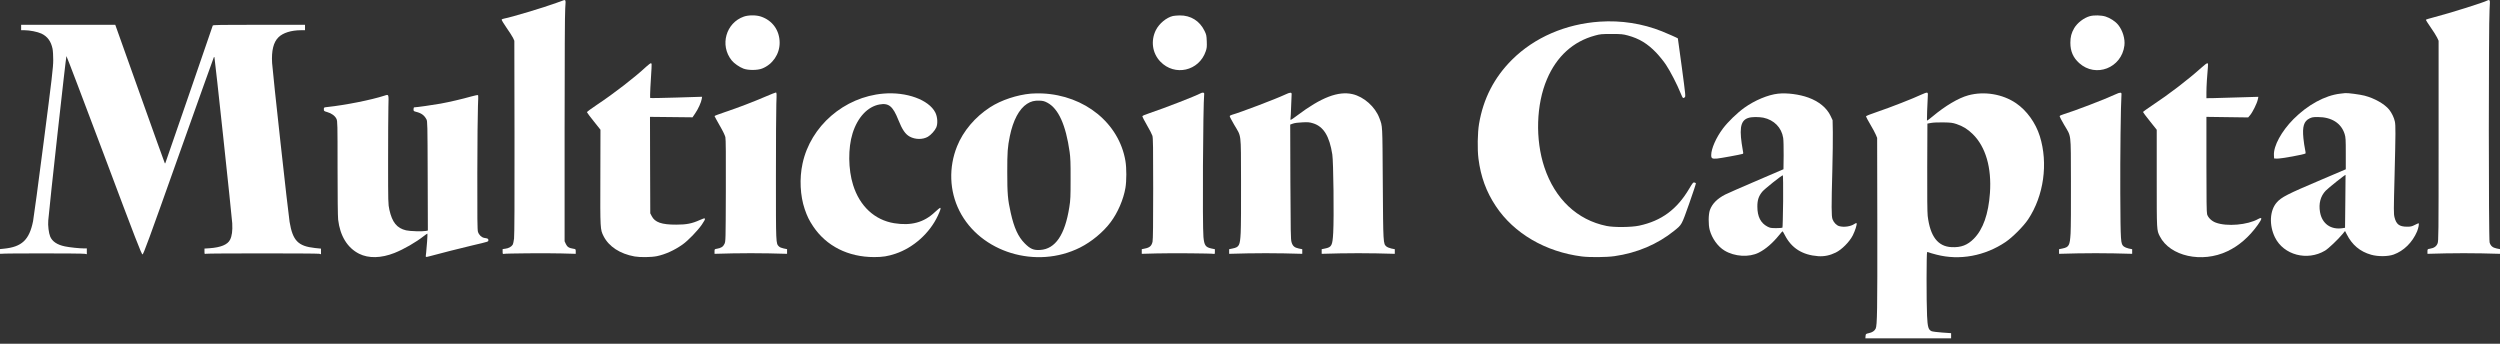
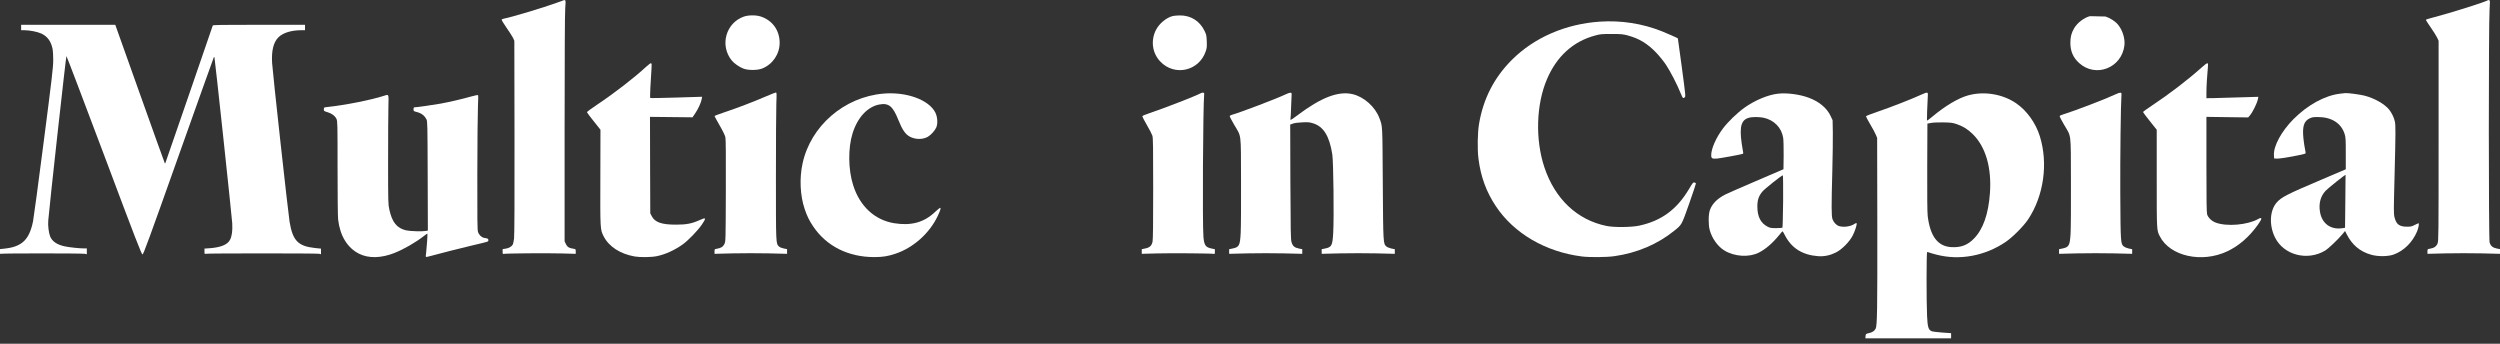
<svg xmlns="http://www.w3.org/2000/svg" width="400" height="55" viewBox="0 0 400 55" fill="none">
  <rect x="0" y="0" width="400" height="55" fill="#333333" stroke="none" />
  <path d="M89.011 0.466C86.973 1.216 81.809 2.76 80.667 2.97C80.475 2.998 80.292 3.08 80.265 3.144C80.247 3.208 80.594 3.802 81.051 4.451C81.508 5.099 81.974 5.831 82.093 6.077L82.294 6.525L82.321 21.97C82.34 31.976 82.312 37.688 82.248 38.181C82.202 38.602 82.093 39.05 82.02 39.169C81.809 39.488 81.371 39.726 80.868 39.79L80.42 39.854V40.265C80.42 40.603 80.448 40.667 80.585 40.621C80.896 40.539 87.448 40.484 89.769 40.548L92.118 40.612V40.238C92.118 39.863 92.109 39.854 91.743 39.799C91.03 39.689 90.756 39.507 90.537 39.041L90.336 38.602V20.599C90.345 8.755 90.372 2.175 90.436 1.362C90.51 0.466 90.51 0.11 90.436 0.064C90.308 -0.027 90.455 -0.064 89.011 0.466Z" fill="white" />
  <path d="M397.989 0.073C397.469 0.375 391.921 2.12 389.536 2.733C388.787 2.925 388.156 3.116 388.147 3.162C388.129 3.208 388.467 3.756 388.906 4.378C389.344 4.999 389.801 5.73 389.938 6.013L390.176 6.525V22.518C390.176 37.834 390.167 38.529 390.011 38.949C389.82 39.434 389.445 39.69 388.769 39.799C388.403 39.854 388.394 39.863 388.394 40.238V40.612L391.3 40.539C392.899 40.503 395.504 40.503 397.103 40.539L400 40.612V40.238V39.863L399.461 39.754C398.83 39.626 398.501 39.351 398.337 38.794C398.172 38.282 398.172 3.793 398.328 1.59C398.401 0.485 398.401 0.11 398.328 0.064C398.191 -0.027 398.163 -0.018 397.989 0.073Z" fill="white" />
  <path d="M119.031 2.65C116.144 3.647 115.129 7.247 117.067 9.66C117.45 10.144 118.309 10.738 118.967 10.985C119.735 11.268 121.197 11.259 121.937 10.967C123.619 10.309 124.743 8.655 124.743 6.854C124.743 4.862 123.601 3.272 121.746 2.65C120.987 2.395 119.79 2.395 119.031 2.65Z" fill="white" />
  <path d="M187.672 2.559C186.621 2.806 185.479 3.756 184.939 4.816C184.09 6.525 184.364 8.508 185.652 9.852C187.946 12.255 191.848 11.369 192.918 8.207C193.091 7.704 193.119 7.476 193.082 6.598C193.045 5.648 193.018 5.538 192.707 4.908C191.94 3.336 190.496 2.449 188.769 2.468C188.366 2.477 187.873 2.513 187.672 2.559Z" fill="white" />
-   <path d="M334.375 2.586C333.416 2.851 332.374 3.656 331.871 4.505C331.423 5.273 331.259 5.913 331.259 6.845C331.259 8.207 331.707 9.23 332.675 10.098C335.326 12.484 339.456 10.875 339.904 7.293C340.041 6.224 339.621 4.844 338.899 3.966C338.46 3.418 337.61 2.87 336.879 2.641C336.194 2.431 335.042 2.404 334.375 2.586Z" fill="white" />
+   <path d="M334.375 2.586C333.416 2.851 332.374 3.656 331.871 4.505C331.423 5.273 331.259 5.913 331.259 6.845C331.259 8.207 331.707 9.23 332.675 10.098C335.326 12.484 339.456 10.875 339.904 7.293C340.041 6.224 339.621 4.844 338.899 3.966C338.46 3.418 337.61 2.87 336.879 2.641Z" fill="white" />
  <path d="M255.974 3.464C250.51 3.829 245.52 5.986 241.937 9.541C239.077 12.383 237.322 15.792 236.646 19.822C236.409 21.211 236.363 23.925 236.555 25.396C236.92 28.275 237.798 30.688 239.342 33C242.23 37.341 247.274 40.293 253.096 41.033C254.348 41.188 257.016 41.17 258.305 40.987C261.924 40.475 265.205 39.077 267.855 36.939C269.125 35.906 269.024 36.089 270.276 32.561C270.898 30.807 271.373 29.344 271.346 29.317C271.309 29.28 271.199 29.226 271.09 29.198C270.925 29.143 270.816 29.271 270.276 30.185C268.312 33.512 265.835 35.339 262.253 36.107C260.992 36.372 258.25 36.4 257.053 36.153C252.356 35.202 248.791 31.839 247.101 26.767C245.62 22.326 245.785 16.706 247.521 12.657C249.075 9.011 251.707 6.626 255.216 5.684C256.038 5.456 256.258 5.438 257.848 5.438C259.429 5.438 259.666 5.465 260.452 5.675C262.253 6.16 263.587 6.964 264.985 8.417C265.497 8.956 266.182 9.797 266.557 10.363C267.252 11.405 268.367 13.571 268.887 14.878C269.052 15.307 269.235 15.664 269.28 15.682C269.326 15.7 269.445 15.655 269.545 15.582C269.719 15.463 269.701 15.344 269.098 10.811C268.75 8.252 268.467 6.15 268.458 6.141C268.403 6.077 266.694 5.319 265.908 5.008C262.792 3.765 259.383 3.235 255.974 3.464Z" fill="white" />
  <path d="M3.381 4.396V4.835H3.92C4.743 4.835 6.022 5.09 6.626 5.374C7.594 5.831 8.161 6.607 8.408 7.805C8.472 8.106 8.517 8.929 8.517 9.632C8.517 10.738 8.307 12.548 6.991 22.701C6.159 29.189 5.392 34.892 5.291 35.385C4.688 38.383 3.5 39.507 0.621 39.79L0 39.854V40.256C0 40.649 0.009 40.667 0.21 40.603C0.466 40.521 13.214 40.521 13.598 40.612L13.891 40.676V40.21V39.744H13.397C12.703 39.744 11.131 39.58 10.391 39.424C9.157 39.169 8.371 38.648 8.033 37.853C7.804 37.313 7.649 36.098 7.722 35.276C7.887 33.128 10.564 8.947 10.628 8.974C10.674 8.983 13.388 16.13 16.669 24.848C21.768 38.447 22.646 40.704 22.801 40.704C22.947 40.704 23.733 38.575 28.567 24.958C31.647 16.294 34.188 9.185 34.215 9.157C34.243 9.121 34.288 9.121 34.307 9.139C34.371 9.203 37.094 34.627 37.158 35.723C37.222 36.939 37.112 37.77 36.801 38.373C36.408 39.141 35.33 39.589 33.539 39.717L32.717 39.772V40.219C32.717 40.649 32.726 40.667 32.927 40.603C33.192 40.521 50.674 40.521 51.067 40.603L51.359 40.676V40.229V39.781L50.382 39.68C47.686 39.388 46.836 38.501 46.333 35.495C46.114 34.179 43.619 11.524 43.537 10.089C43.418 8.106 43.756 6.745 44.551 5.968C45.273 5.255 46.58 4.844 48.143 4.835H48.801V4.396V3.966H41.444C35.33 3.966 34.078 3.985 34.042 4.085C34.014 4.158 32.305 9.13 30.24 15.143C28.165 21.165 26.466 26.1 26.447 26.119C26.429 26.137 26.392 26.137 26.365 26.109C26.338 26.091 24.547 21.092 22.381 15.015L18.442 3.966H10.912H3.381V4.396Z" fill="white" />
  <path d="M103.404 10.665C101.558 12.383 98.25 14.942 95.545 16.742C94.64 17.345 93.909 17.884 93.909 17.948C93.918 18.012 94.403 18.661 94.997 19.401L96.075 20.754L96.057 28.348C96.029 36.701 96.029 36.71 96.578 37.798C97.418 39.452 99.2 40.612 101.531 41.033C102.426 41.188 104.19 41.17 105.095 40.987C106.447 40.704 107.891 40.055 109.207 39.123C110.085 38.511 111.638 36.902 112.305 35.924C113.036 34.846 112.981 34.736 111.949 35.212C110.724 35.769 109.838 35.943 108.202 35.943C105.872 35.952 104.784 35.577 104.272 34.572L104.044 34.133L104.016 26.411L103.998 18.698L107.398 18.734L110.806 18.771L111.236 18.131C111.72 17.418 112.186 16.386 112.278 15.838L112.333 15.481L108.211 15.609C105.945 15.682 104.062 15.71 104.026 15.673C103.971 15.618 104.099 12.886 104.245 10.903C104.281 10.318 104.272 10.153 104.172 10.117C104.099 10.089 103.779 10.318 103.404 10.665Z" fill="white" />
  <path d="M352.159 10.884C350.075 12.758 347.041 15.079 344.364 16.852C343.55 17.391 342.883 17.875 342.883 17.921C342.883 17.976 343.377 18.634 343.98 19.383L345.077 20.763V28.54C345.077 36.957 345.067 36.82 345.57 37.807C347.188 41.005 352.314 42.139 356.381 40.201C358.236 39.324 359.854 37.917 361.243 35.988C361.974 34.974 362.001 34.663 361.316 35.038C359.607 35.997 356.308 36.281 354.535 35.623C353.877 35.385 353.301 34.837 353.137 34.288C353.055 34.014 353.027 32.04 353.027 26.31V18.698L356.363 18.744L359.708 18.789L360.018 18.424C360.402 17.976 361.106 16.569 361.243 15.947C361.307 15.7 361.343 15.499 361.325 15.49C361.307 15.481 359.9 15.527 358.191 15.582C356.482 15.646 354.617 15.7 354.06 15.7L353.027 15.71V14.768C353.027 13.873 353.146 11.908 353.265 10.72C353.311 10.29 353.292 10.153 353.192 10.117C353.119 10.08 352.698 10.391 352.159 10.884Z" fill="white" />
  <path d="M122.55 15.426C120.649 16.249 118.053 17.245 116.006 17.93C115.083 18.241 114.325 18.524 114.325 18.57C114.325 18.607 114.69 19.274 115.138 20.06C115.65 20.937 115.997 21.659 116.061 21.951C116.134 22.289 116.153 24.757 116.134 30.514C116.107 38.529 116.107 38.602 115.915 39.022C115.705 39.479 115.367 39.69 114.709 39.799C114.334 39.854 114.325 39.863 114.325 40.238V40.612L117.231 40.539C118.83 40.503 121.435 40.503 123.034 40.539L125.931 40.612V40.238V39.863L125.392 39.754C125.045 39.68 124.77 39.571 124.624 39.425C124.14 38.931 124.149 39.123 124.149 28.367C124.149 22.883 124.176 17.592 124.213 16.596C124.277 14.915 124.277 14.796 124.122 14.805C124.039 14.814 123.326 15.088 122.55 15.426Z" fill="white" />
  <path d="M192.086 14.933C191.282 15.371 186.219 17.336 183.943 18.095C183.112 18.369 182.774 18.524 182.774 18.625C182.774 18.698 183.112 19.328 183.514 20.032C183.925 20.727 184.309 21.485 184.382 21.714C184.492 22.061 184.51 23.578 184.51 30.158C184.51 35.76 184.483 38.328 184.409 38.666C184.263 39.324 183.962 39.607 183.24 39.753L182.682 39.872V40.247V40.612L185.077 40.548C187.425 40.484 193.905 40.539 194.224 40.622C194.352 40.667 194.38 40.603 194.38 40.274V39.872L193.85 39.763C192.89 39.562 192.68 39.269 192.552 37.935C192.378 36.153 192.479 16.834 192.671 15.024C192.698 14.796 192.415 14.75 192.086 14.933Z" fill="white" />
  <path d="M205.62 15.134C204.058 15.865 198.392 18.012 197.131 18.36C196.902 18.424 196.756 18.515 196.756 18.597C196.756 18.68 197.076 19.283 197.459 19.941C198.657 21.997 198.538 21.01 198.565 28.897C198.584 32.662 198.556 36.427 198.51 37.268C198.401 39.306 198.273 39.543 197.194 39.763L196.664 39.872V40.247V40.612L199.589 40.539C201.197 40.503 203.829 40.503 205.438 40.539L208.362 40.612V40.247V39.872L207.814 39.763C207.11 39.616 206.827 39.37 206.644 38.739C206.516 38.3 206.498 37.121 206.461 29.089L206.434 19.932L206.872 19.776C207.146 19.676 207.704 19.603 208.38 19.575C209.285 19.53 209.532 19.557 210.071 19.721C211.762 20.233 212.712 21.768 213.169 24.711C213.352 25.844 213.452 34.809 213.315 37.231C213.196 39.306 213.077 39.543 211.999 39.763L211.469 39.872V40.247V40.612L214.393 40.539C216.002 40.503 218.634 40.503 220.242 40.539L223.167 40.612V40.247V39.872L222.618 39.763C222.317 39.699 221.969 39.552 221.832 39.443C221.311 38.986 221.311 39.059 221.247 29.326C221.184 19.703 221.22 20.27 220.699 18.89C220.032 17.09 218.223 15.481 216.404 15.061C214.119 14.54 211.396 15.582 207.585 18.451C207.055 18.853 206.58 19.182 206.525 19.182C206.479 19.182 206.461 19.091 206.479 18.972C206.507 18.862 206.552 17.985 206.58 17.035C206.616 16.075 206.653 15.198 206.662 15.07C206.68 14.741 206.425 14.75 205.62 15.134Z" fill="white" />
  <path d="M307.425 15.134C306.228 15.71 302.326 17.236 300.416 17.875C299.228 18.277 298.561 18.543 298.561 18.625C298.561 18.689 298.871 19.274 299.255 19.922C299.639 20.571 300.041 21.312 300.142 21.577L300.343 22.061L300.37 35.997C300.388 49.724 300.352 52.072 300.105 52.584C299.922 52.95 299.575 53.187 298.999 53.306C298.524 53.416 298.515 53.425 298.488 53.781L298.46 54.138H305.323H312.177V53.717V53.306L310.733 53.206C309.947 53.151 309.18 53.05 309.043 52.986C308.54 52.758 308.412 52.31 308.33 50.528C308.22 48.198 308.229 40.411 308.339 40.338C308.385 40.311 308.504 40.329 308.604 40.384C308.705 40.43 309.262 40.603 309.856 40.749C313.539 41.7 317.578 40.96 320.905 38.712C322.02 37.953 323.774 36.199 324.505 35.093C327.009 31.318 327.731 26.155 326.37 21.787C325.703 19.657 324.277 17.674 322.568 16.514C320.411 15.042 317.459 14.558 314.919 15.253C313.365 15.673 311.227 16.943 309.244 18.607C308.75 19.027 308.33 19.328 308.312 19.292C308.284 19.237 308.376 16.605 308.449 15.371C308.476 14.896 308.458 14.841 308.293 14.823C308.193 14.814 307.8 14.96 307.425 15.134ZM313.045 19.849C314.06 20.188 314.837 20.663 315.65 21.467C317.706 23.496 318.675 26.813 318.392 30.88C318.154 34.252 317.295 36.692 315.814 38.191C314.8 39.223 313.758 39.616 312.26 39.543C310.057 39.443 308.823 37.825 308.43 34.535C308.366 33.941 308.339 31.446 308.357 26.722L308.385 19.776L308.979 19.667C309.317 19.603 310.158 19.566 310.944 19.584C312.141 19.603 312.406 19.639 313.045 19.849Z" fill="white" />
  <path d="M338.451 15.106C336.897 15.838 331.908 17.757 330.208 18.268C329.769 18.396 329.541 18.515 329.541 18.607C329.541 18.68 329.861 19.283 330.244 19.941C331.442 21.997 331.323 21.001 331.35 28.979C331.369 32.781 331.341 36.546 331.295 37.35C331.177 39.297 331.04 39.543 329.979 39.763L329.449 39.872V40.247V40.612L332.374 40.539C333.982 40.503 336.614 40.503 338.223 40.539L341.147 40.612V40.247V39.872L340.599 39.763C340.297 39.699 339.95 39.552 339.813 39.443C339.301 38.995 339.292 38.913 339.246 30.925C339.219 25.077 339.319 16.706 339.438 15.07C339.465 14.741 339.21 14.75 338.451 15.106Z" fill="white" />
  <path d="M141.33 14.979C135.061 15.518 129.696 20.169 128.408 26.164C127.887 28.549 128.024 31.318 128.755 33.466C129.157 34.627 129.449 35.23 130.098 36.208C132.209 39.37 135.7 41.133 139.867 41.133C141.247 41.133 142.042 41.005 143.276 40.594C146.146 39.635 148.75 37.304 150.048 34.526C150.477 33.612 150.578 33.256 150.423 33.256C150.359 33.256 149.993 33.557 149.609 33.914C147.846 35.595 145.789 36.153 143.066 35.714C139.941 35.202 137.555 32.991 136.495 29.6C135.709 27.105 135.673 23.688 136.413 21.33C137.217 18.771 138.817 17.062 140.717 16.715C142.207 16.45 142.865 16.989 143.751 19.228C144.355 20.745 144.857 21.476 145.561 21.86C146.456 22.344 147.644 22.353 148.467 21.878C148.96 21.586 149.573 20.91 149.801 20.398C150.075 19.785 150.002 18.689 149.646 17.994C148.604 15.956 145.022 14.659 141.33 14.979Z" fill="white" />
-   <path d="M164.953 14.978C162.714 15.18 160.201 16.011 158.428 17.153C156.034 18.698 154.115 20.955 153.128 23.413C151.775 26.776 151.903 30.542 153.493 33.713C156.838 40.384 165.803 43.126 172.812 39.607C174.649 38.684 176.514 37.14 177.702 35.55C178.844 34.033 179.758 31.903 180.069 30.066C180.26 28.942 180.26 26.877 180.069 25.753C179.054 19.721 173.571 15.262 166.781 14.951C166.251 14.924 165.428 14.942 164.953 14.978ZM167.594 16.441C169.349 17.382 170.528 19.977 171.14 24.3C171.268 25.223 171.305 26.055 171.295 28.641C171.295 31.483 171.277 31.985 171.094 33.128C170.4 37.569 168.865 39.836 166.434 39.991C165.374 40.064 164.834 39.827 163.948 38.931C162.906 37.88 162.257 36.464 161.718 34.06C161.243 31.94 161.161 30.998 161.161 27.544C161.161 24.273 161.215 23.569 161.572 21.787C162.093 19.255 163.061 17.428 164.323 16.614C164.953 16.212 165.501 16.075 166.324 16.102C166.9 16.13 167.11 16.185 167.594 16.441Z" fill="white" />
  <path d="M284.487 14.988C282.888 15.161 280.768 16.048 279.104 17.236C277.935 18.076 276.482 19.484 275.668 20.562C274.581 22.006 273.795 23.788 273.795 24.812C273.795 25.351 273.932 25.433 274.745 25.369C275.312 25.314 278.383 24.757 278.83 24.62C278.949 24.574 278.949 24.492 278.803 23.77C278.721 23.331 278.602 22.527 278.556 21.979C278.346 19.539 278.931 18.725 280.887 18.725C281.307 18.725 281.864 18.771 282.129 18.826C283.857 19.191 285.054 20.416 285.31 22.07C285.364 22.427 285.392 23.669 285.383 24.894L285.355 27.078L280.969 28.961C278.556 29.993 276.335 30.971 276.034 31.127C274.745 31.794 273.959 32.589 273.585 33.603C273.338 34.288 273.32 35.943 273.557 36.811C273.923 38.154 274.855 39.452 275.924 40.092C277.542 41.069 279.854 41.206 281.407 40.42C282.522 39.854 283.601 38.922 284.679 37.597C284.944 37.268 285.182 37.003 285.209 37.003C285.237 37.003 285.419 37.304 285.602 37.67C286.653 39.708 288.399 40.804 290.893 40.987C291.871 41.06 292.785 40.868 293.717 40.411C294.677 39.945 295.901 38.712 296.431 37.688C296.815 36.939 297.153 35.879 297.053 35.714C297.016 35.668 296.888 35.705 296.733 35.815C296.139 36.235 295.051 36.4 294.266 36.18C293.845 36.061 293.397 35.604 293.205 35.084C293.023 34.59 293.014 33.119 293.178 27.041C293.233 24.857 293.269 22.198 293.251 21.147L293.215 19.228L292.876 18.515C292.273 17.254 291.03 16.23 289.349 15.618C287.896 15.088 285.913 14.832 284.487 14.988ZM285.301 32.196C285.273 34.48 285.227 36.381 285.191 36.427C285.145 36.464 284.697 36.5 284.186 36.5C283.354 36.5 283.208 36.473 282.787 36.253C281.709 35.687 281.179 34.654 281.179 33.073C281.17 32.031 281.38 31.382 281.965 30.67C282.303 30.249 285.063 28.047 285.255 28.047C285.291 28.047 285.319 29.902 285.301 32.196Z" fill="white" />
  <path d="M374.421 14.988C371.99 15.271 369.23 16.779 366.964 19.054C365.026 21.01 363.756 23.35 363.829 24.812L363.856 25.351L364.286 25.378C364.88 25.415 368.718 24.72 368.892 24.547C368.919 24.519 368.883 24.209 368.8 23.852C368.718 23.505 368.609 22.719 368.545 22.116C368.362 20.242 368.618 19.402 369.513 18.954C369.906 18.762 370.098 18.725 370.848 18.725C373.059 18.725 374.604 19.712 375.143 21.449C375.307 21.97 375.325 22.308 375.325 24.565V27.087L371.378 28.769C365.949 31.072 365.017 31.547 364.277 32.397C363.153 33.676 363.034 36.025 363.994 37.981C365.383 40.804 369.148 41.801 372.008 40.101C372.547 39.781 374.073 38.328 374.795 37.46L375.207 36.957L375.463 37.46C376.331 39.187 377.601 40.256 379.392 40.759C380.48 41.069 382.07 41.051 382.975 40.731C384.601 40.147 385.981 38.794 386.731 37.03C386.95 36.509 387.096 35.723 386.968 35.723C386.922 35.723 386.639 35.851 386.347 35.998C385.89 36.235 385.707 36.272 385.113 36.272C383.888 36.263 383.404 35.897 383.121 34.764C382.984 34.197 382.984 33.722 383.13 28.147C383.304 21.193 383.313 20.096 383.176 19.438C383.057 18.844 382.673 18.049 382.262 17.537C381.54 16.642 379.922 15.719 378.332 15.307C377.583 15.116 375.673 14.86 375.234 14.896C375.161 14.905 374.795 14.942 374.421 14.988ZM375.252 32.223L375.207 36.445L374.805 36.509C372.922 36.793 371.533 35.796 371.204 33.941C370.966 32.571 371.277 31.383 372.118 30.505C372.538 30.067 375.234 27.919 375.289 27.983C375.298 27.992 375.28 29.902 375.252 32.223Z" fill="white" />
  <path d="M61.503 15.307C59.392 15.993 55.28 16.815 52.346 17.126C51.825 17.181 51.816 17.19 51.816 17.482C51.816 17.766 51.835 17.784 52.346 17.93C53.041 18.122 53.617 18.543 53.836 19.027C54 19.392 54.01 19.74 54.01 26.859C54.01 31.282 54.046 34.645 54.101 35.129C54.403 37.734 55.581 39.662 57.464 40.603C58.981 41.362 60.982 41.316 63.112 40.475C64.629 39.872 66.53 38.776 67.836 37.752C68.12 37.524 68.376 37.359 68.385 37.377C68.43 37.432 68.275 39.717 68.184 40.43C68.129 40.777 68.111 41.088 68.138 41.106C68.165 41.133 68.439 41.088 68.75 40.996C70.313 40.567 73.74 39.699 75.486 39.287C78.291 38.629 78.136 38.675 78.136 38.419C78.136 38.191 78.072 38.154 77.478 38.063C77.039 37.98 76.628 37.587 76.472 37.085C76.381 36.756 76.354 34.965 76.372 27.681C76.381 22.728 76.427 17.921 76.472 16.989C76.527 16.057 76.527 15.262 76.491 15.225C76.454 15.18 75.97 15.271 75.431 15.426C73.95 15.847 71.949 16.313 70.505 16.578C69.362 16.788 66.648 17.172 66.301 17.172C66.21 17.172 66.164 17.272 66.164 17.482C66.164 17.775 66.191 17.793 66.584 17.894C67.425 18.104 67.882 18.442 68.229 19.091C68.394 19.392 68.403 19.822 68.43 28.147L68.458 36.884L68.165 36.948C67.608 37.057 65.579 37.003 64.976 36.856C63.505 36.509 62.746 35.577 62.298 33.557C62.106 32.68 62.097 32.497 62.097 25.854C62.097 22.107 62.116 18.186 62.143 17.126C62.198 14.969 62.234 15.079 61.503 15.307Z" fill="white" />
</svg>